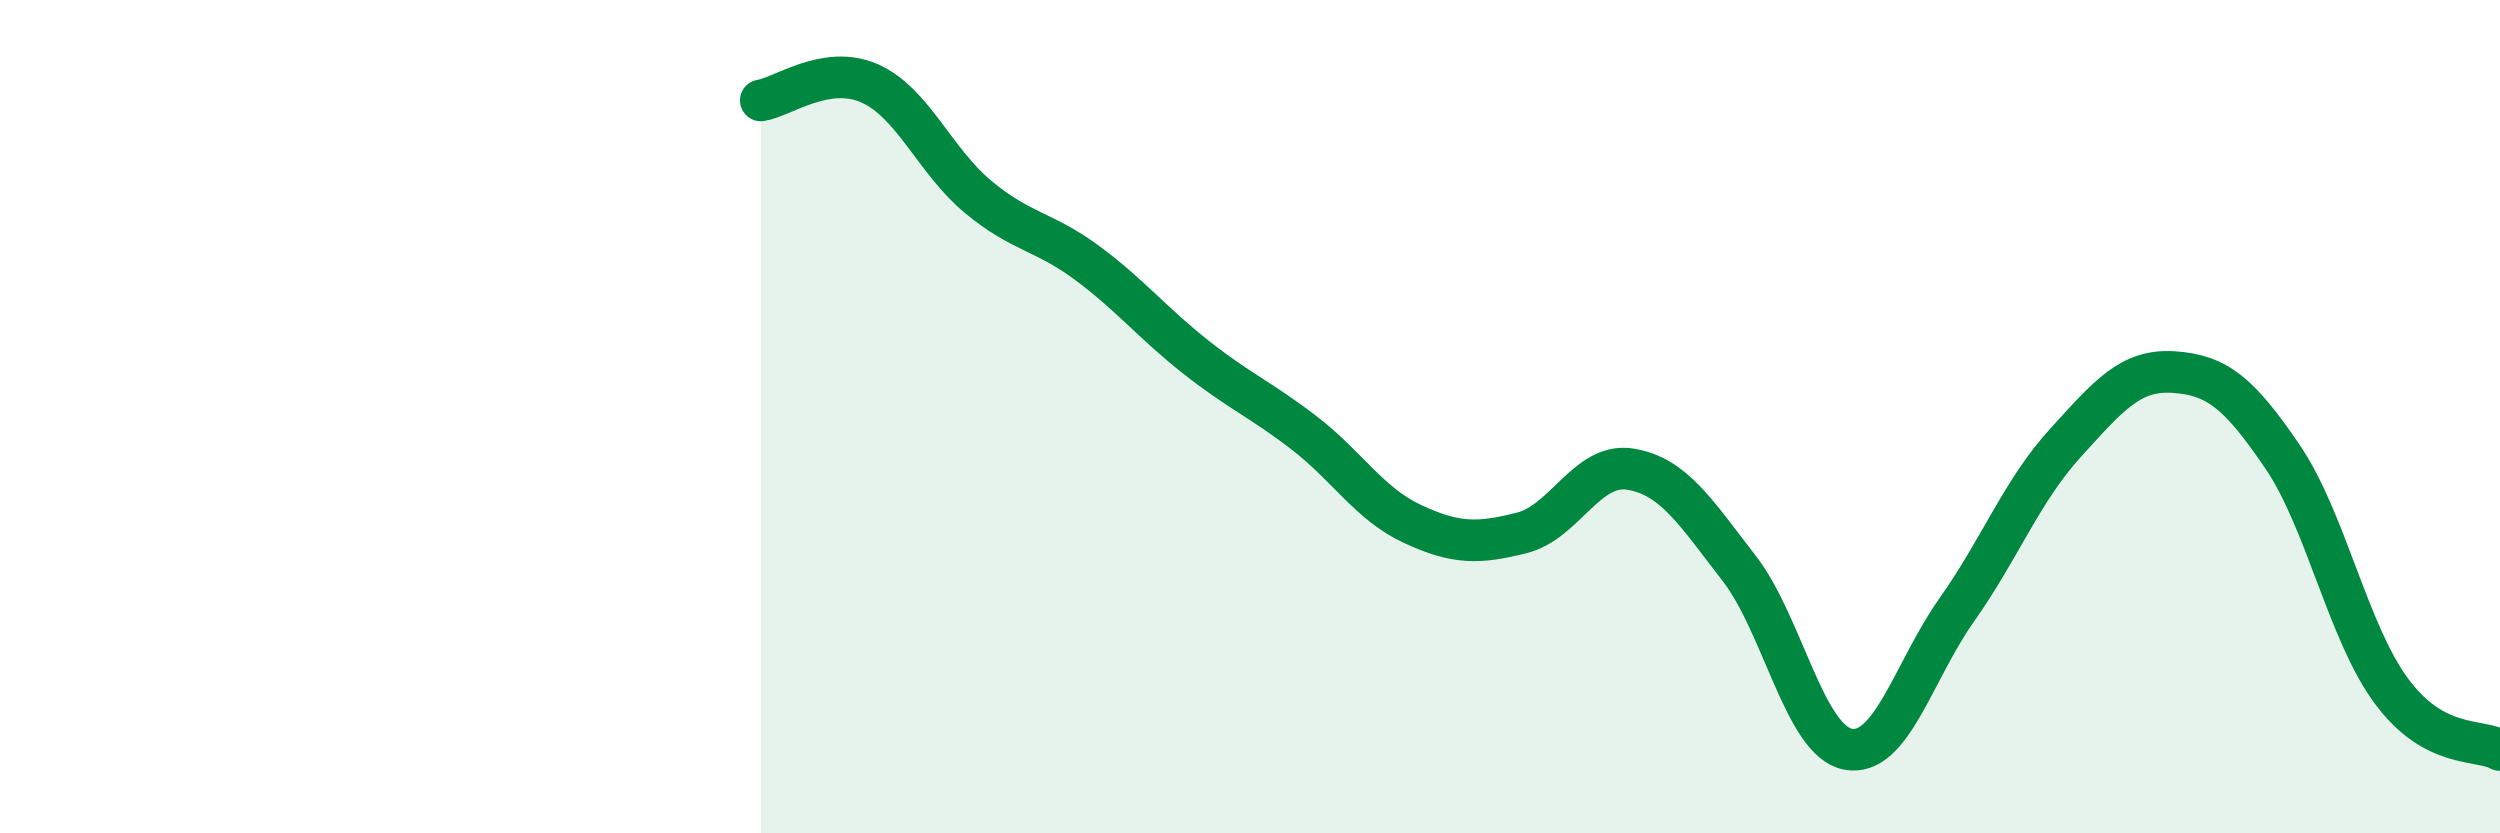
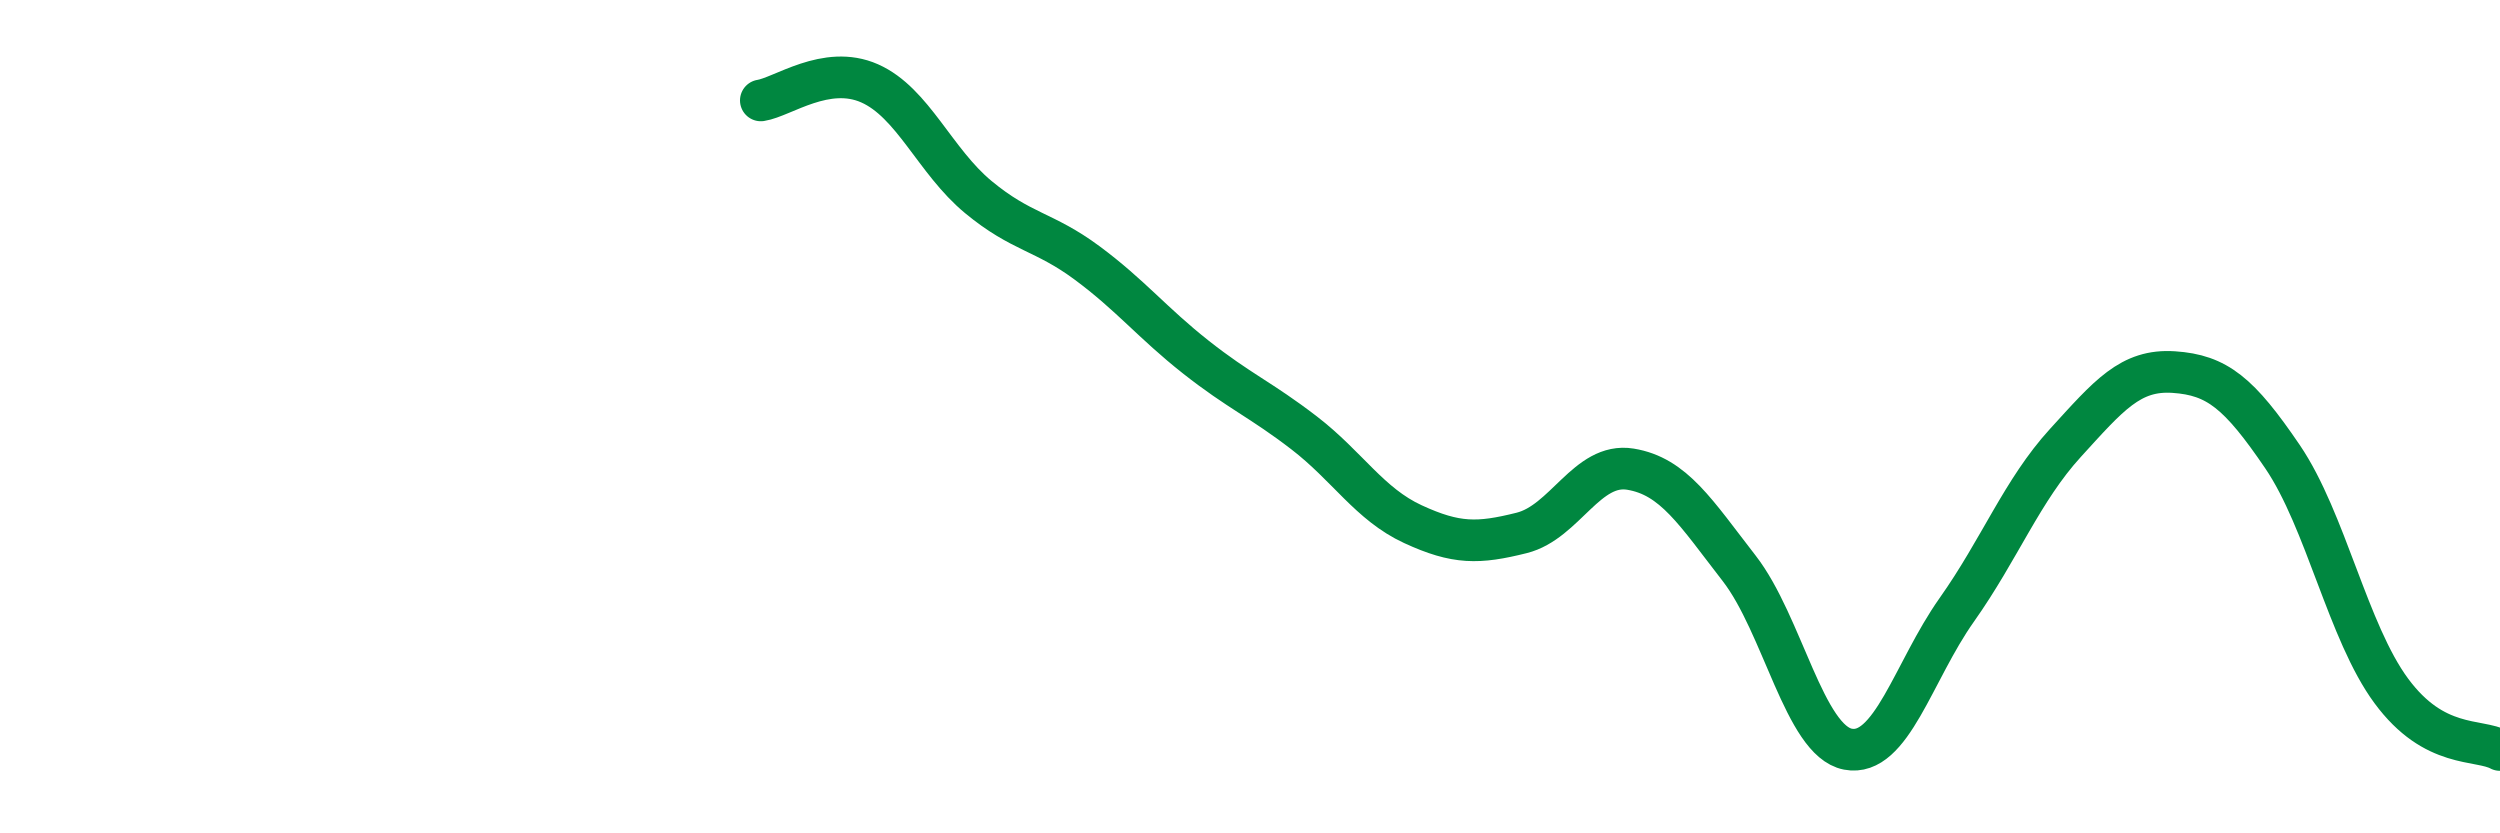
<svg xmlns="http://www.w3.org/2000/svg" width="60" height="20" viewBox="0 0 60 20">
-   <path d="M 18.26,2.41 C 18.78,2.33 19.83,1.54 20.87,2 C 21.91,2.46 22.44,3.87 23.48,4.73 C 24.52,5.59 25.05,5.54 26.09,6.31 C 27.13,7.08 27.66,7.75 28.7,8.57 C 29.74,9.39 30.26,9.59 31.3,10.39 C 32.34,11.19 32.87,12.1 33.91,12.58 C 34.95,13.06 35.48,13.05 36.52,12.79 C 37.56,12.53 38.09,11.09 39.13,11.26 C 40.17,11.43 40.7,12.3 41.74,13.64 C 42.78,14.98 43.31,17.78 44.35,17.98 C 45.39,18.18 45.92,16.11 46.96,14.64 C 48,13.17 48.53,11.77 49.57,10.63 C 50.61,9.49 51.13,8.86 52.17,8.93 C 53.21,9 53.74,9.43 54.78,10.96 C 55.82,12.49 56.35,15.17 57.39,16.58 C 58.43,17.99 59.48,17.72 60,18L60 20L18.26 20Z" fill="#008740" opacity="0.1" stroke-linecap="round" stroke-linejoin="round" />
  <path d="M 18.26,2.41 C 18.78,2.33 19.83,1.54 20.87,2 C 21.91,2.46 22.44,3.87 23.48,4.73 C 24.52,5.59 25.05,5.54 26.09,6.31 C 27.13,7.08 27.66,7.75 28.7,8.57 C 29.74,9.39 30.26,9.59 31.3,10.39 C 32.34,11.19 32.87,12.1 33.91,12.58 C 34.95,13.06 35.48,13.05 36.52,12.79 C 37.56,12.53 38.09,11.09 39.13,11.26 C 40.17,11.43 40.7,12.3 41.74,13.64 C 42.78,14.98 43.31,17.78 44.35,17.98 C 45.39,18.18 45.92,16.11 46.96,14.64 C 48,13.17 48.53,11.77 49.57,10.63 C 50.61,9.49 51.13,8.86 52.17,8.93 C 53.21,9 53.74,9.43 54.78,10.96 C 55.82,12.49 56.35,15.17 57.39,16.58 C 58.43,17.99 59.48,17.72 60,18" stroke="#008740" stroke-width="1" fill="none" stroke-linecap="round" stroke-linejoin="round" />
</svg>